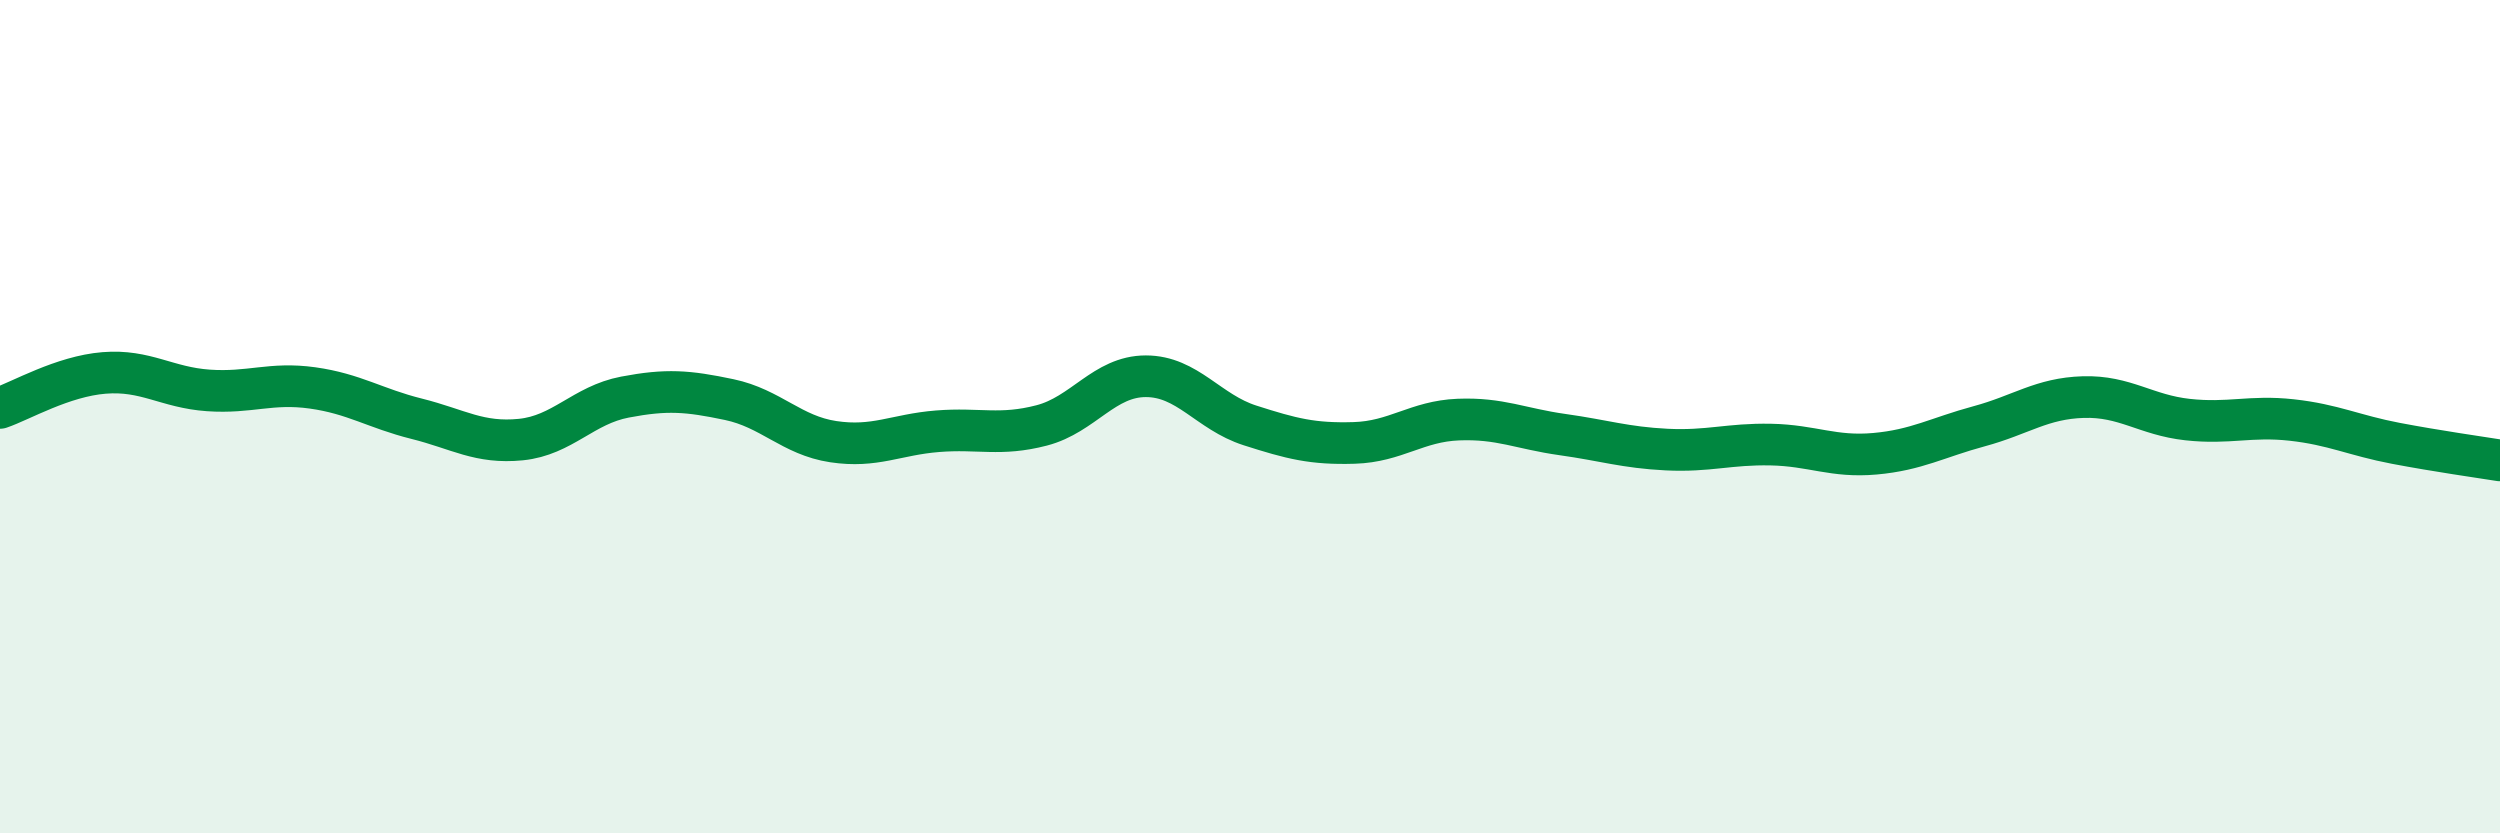
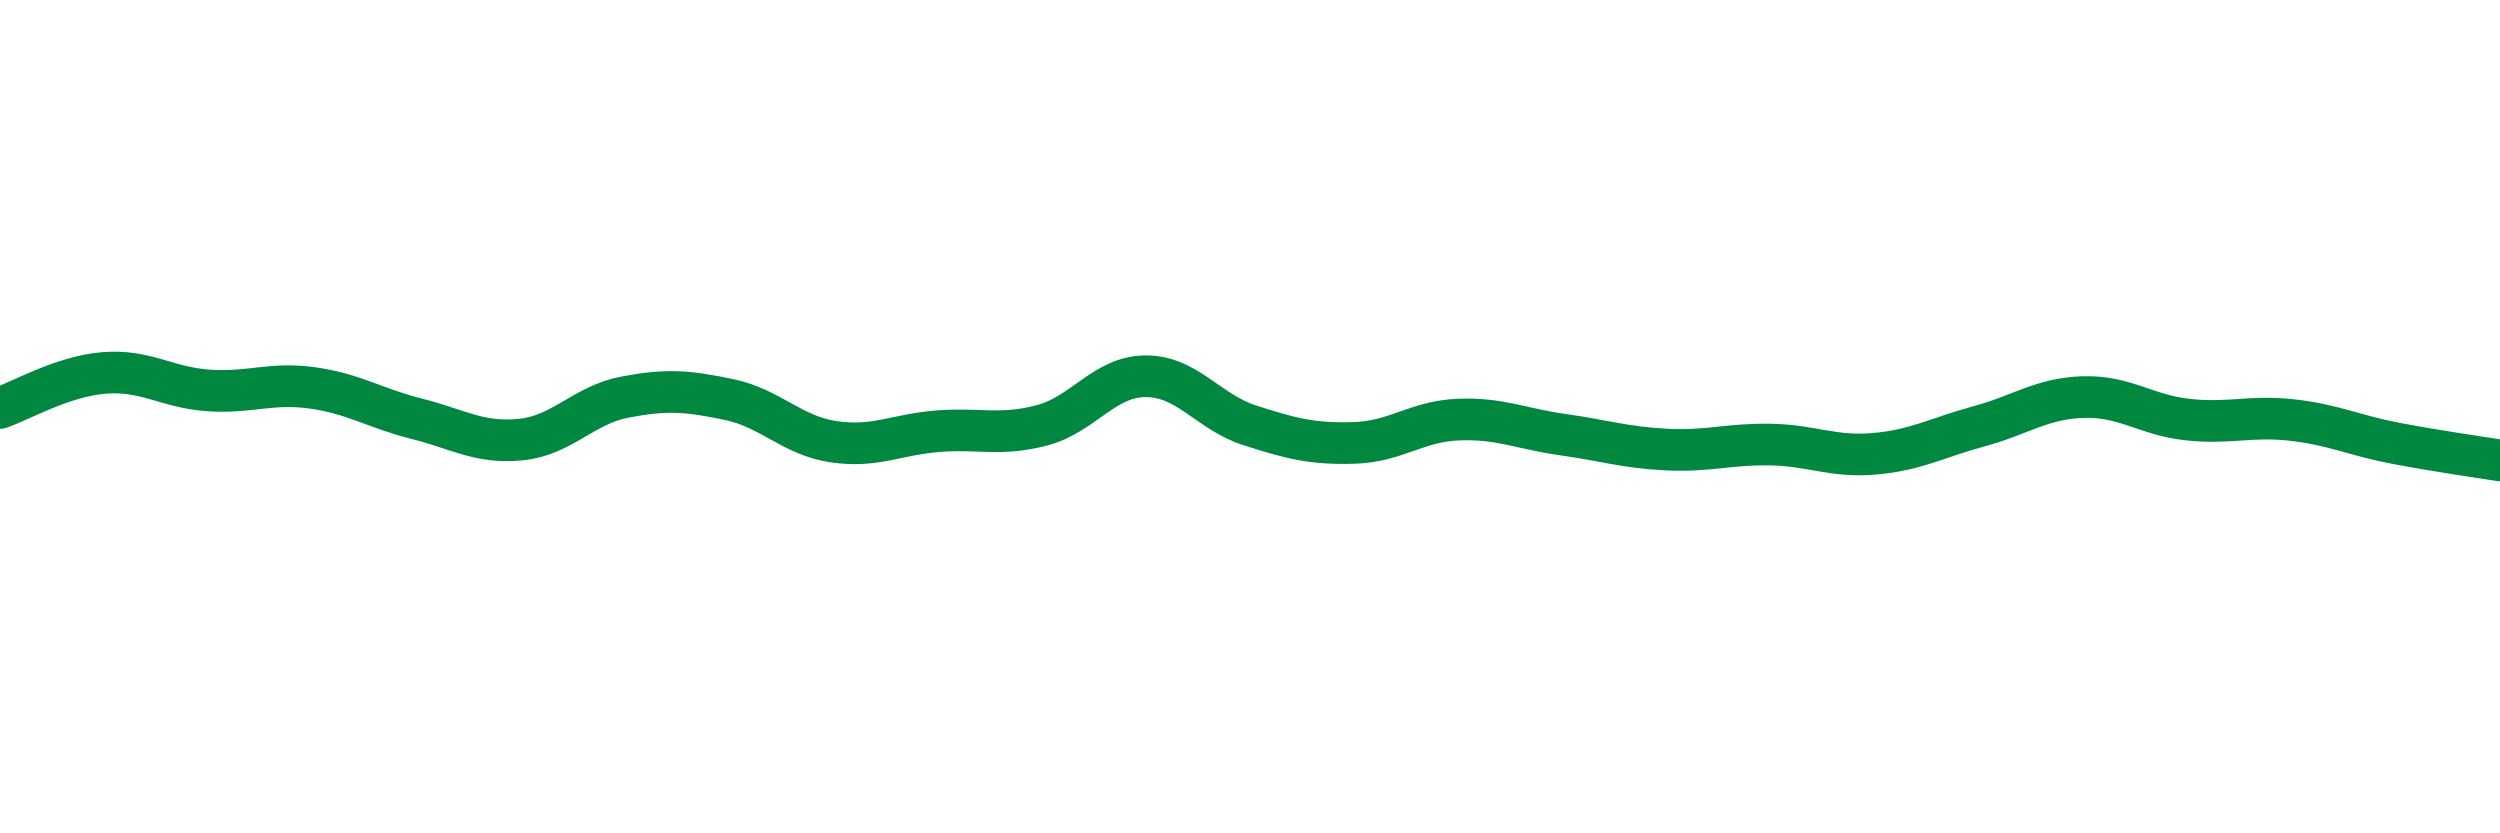
<svg xmlns="http://www.w3.org/2000/svg" width="60" height="20" viewBox="0 0 60 20">
-   <path d="M 0,9.79 C 0.5,9.62 1.5,9.03 2.5,8.95 C 3.5,8.87 4,9.3 5,9.37 C 6,9.44 6.5,9.17 7.5,9.31 C 8.5,9.45 9,9.8 10,10.05 C 11,10.3 11.5,10.65 12.5,10.55 C 13.5,10.45 14,9.72 15,9.53 C 16,9.34 16.5,9.38 17.5,9.59 C 18.5,9.8 19,10.45 20,10.6 C 21,10.75 21.5,10.43 22.5,10.35 C 23.5,10.27 24,10.47 25,10.21 C 26,9.95 26.5,9.03 27.5,9.03 C 28.5,9.03 29,9.89 30,10.21 C 31,10.53 31.5,10.66 32.5,10.63 C 33.5,10.6 34,10.11 35,10.07 C 36,10.03 36.5,10.29 37.5,10.43 C 38.5,10.57 39,10.74 40,10.79 C 41,10.84 41.5,10.65 42.5,10.67 C 43.5,10.69 44,10.98 45,10.89 C 46,10.8 46.5,10.5 47.5,10.23 C 48.5,9.96 49,9.56 50,9.53 C 51,9.5 51.5,9.96 52.5,10.07 C 53.5,10.18 54,9.97 55,10.08 C 56,10.19 56.5,10.45 57.5,10.64 C 58.5,10.83 59.5,10.97 60,11.05L60 20L0 20Z" fill="#008740" opacity="0.1" stroke-linecap="round" stroke-linejoin="round" />
  <path d="M 0,9.79 C 0.5,9.62 1.5,9.03 2.5,8.95 C 3.5,8.87 4,9.3 5,9.37 C 6,9.44 6.5,9.17 7.5,9.31 C 8.5,9.45 9,9.8 10,10.05 C 11,10.3 11.5,10.65 12.5,10.55 C 13.5,10.45 14,9.72 15,9.53 C 16,9.34 16.5,9.38 17.5,9.59 C 18.5,9.8 19,10.45 20,10.6 C 21,10.75 21.5,10.43 22.5,10.35 C 23.5,10.27 24,10.47 25,10.21 C 26,9.95 26.5,9.03 27.5,9.03 C 28.5,9.03 29,9.89 30,10.21 C 31,10.53 31.5,10.66 32.5,10.63 C 33.5,10.6 34,10.11 35,10.07 C 36,10.03 36.5,10.29 37.5,10.43 C 38.5,10.57 39,10.74 40,10.79 C 41,10.84 41.5,10.65 42.5,10.67 C 43.5,10.69 44,10.98 45,10.89 C 46,10.8 46.5,10.5 47.5,10.23 C 48.5,9.96 49,9.56 50,9.53 C 51,9.5 51.5,9.96 52.5,10.07 C 53.5,10.18 54,9.97 55,10.08 C 56,10.19 56.5,10.45 57.5,10.64 C 58.5,10.83 59.5,10.97 60,11.05" stroke="#008740" stroke-width="1" fill="none" stroke-linecap="round" stroke-linejoin="round" />
</svg>